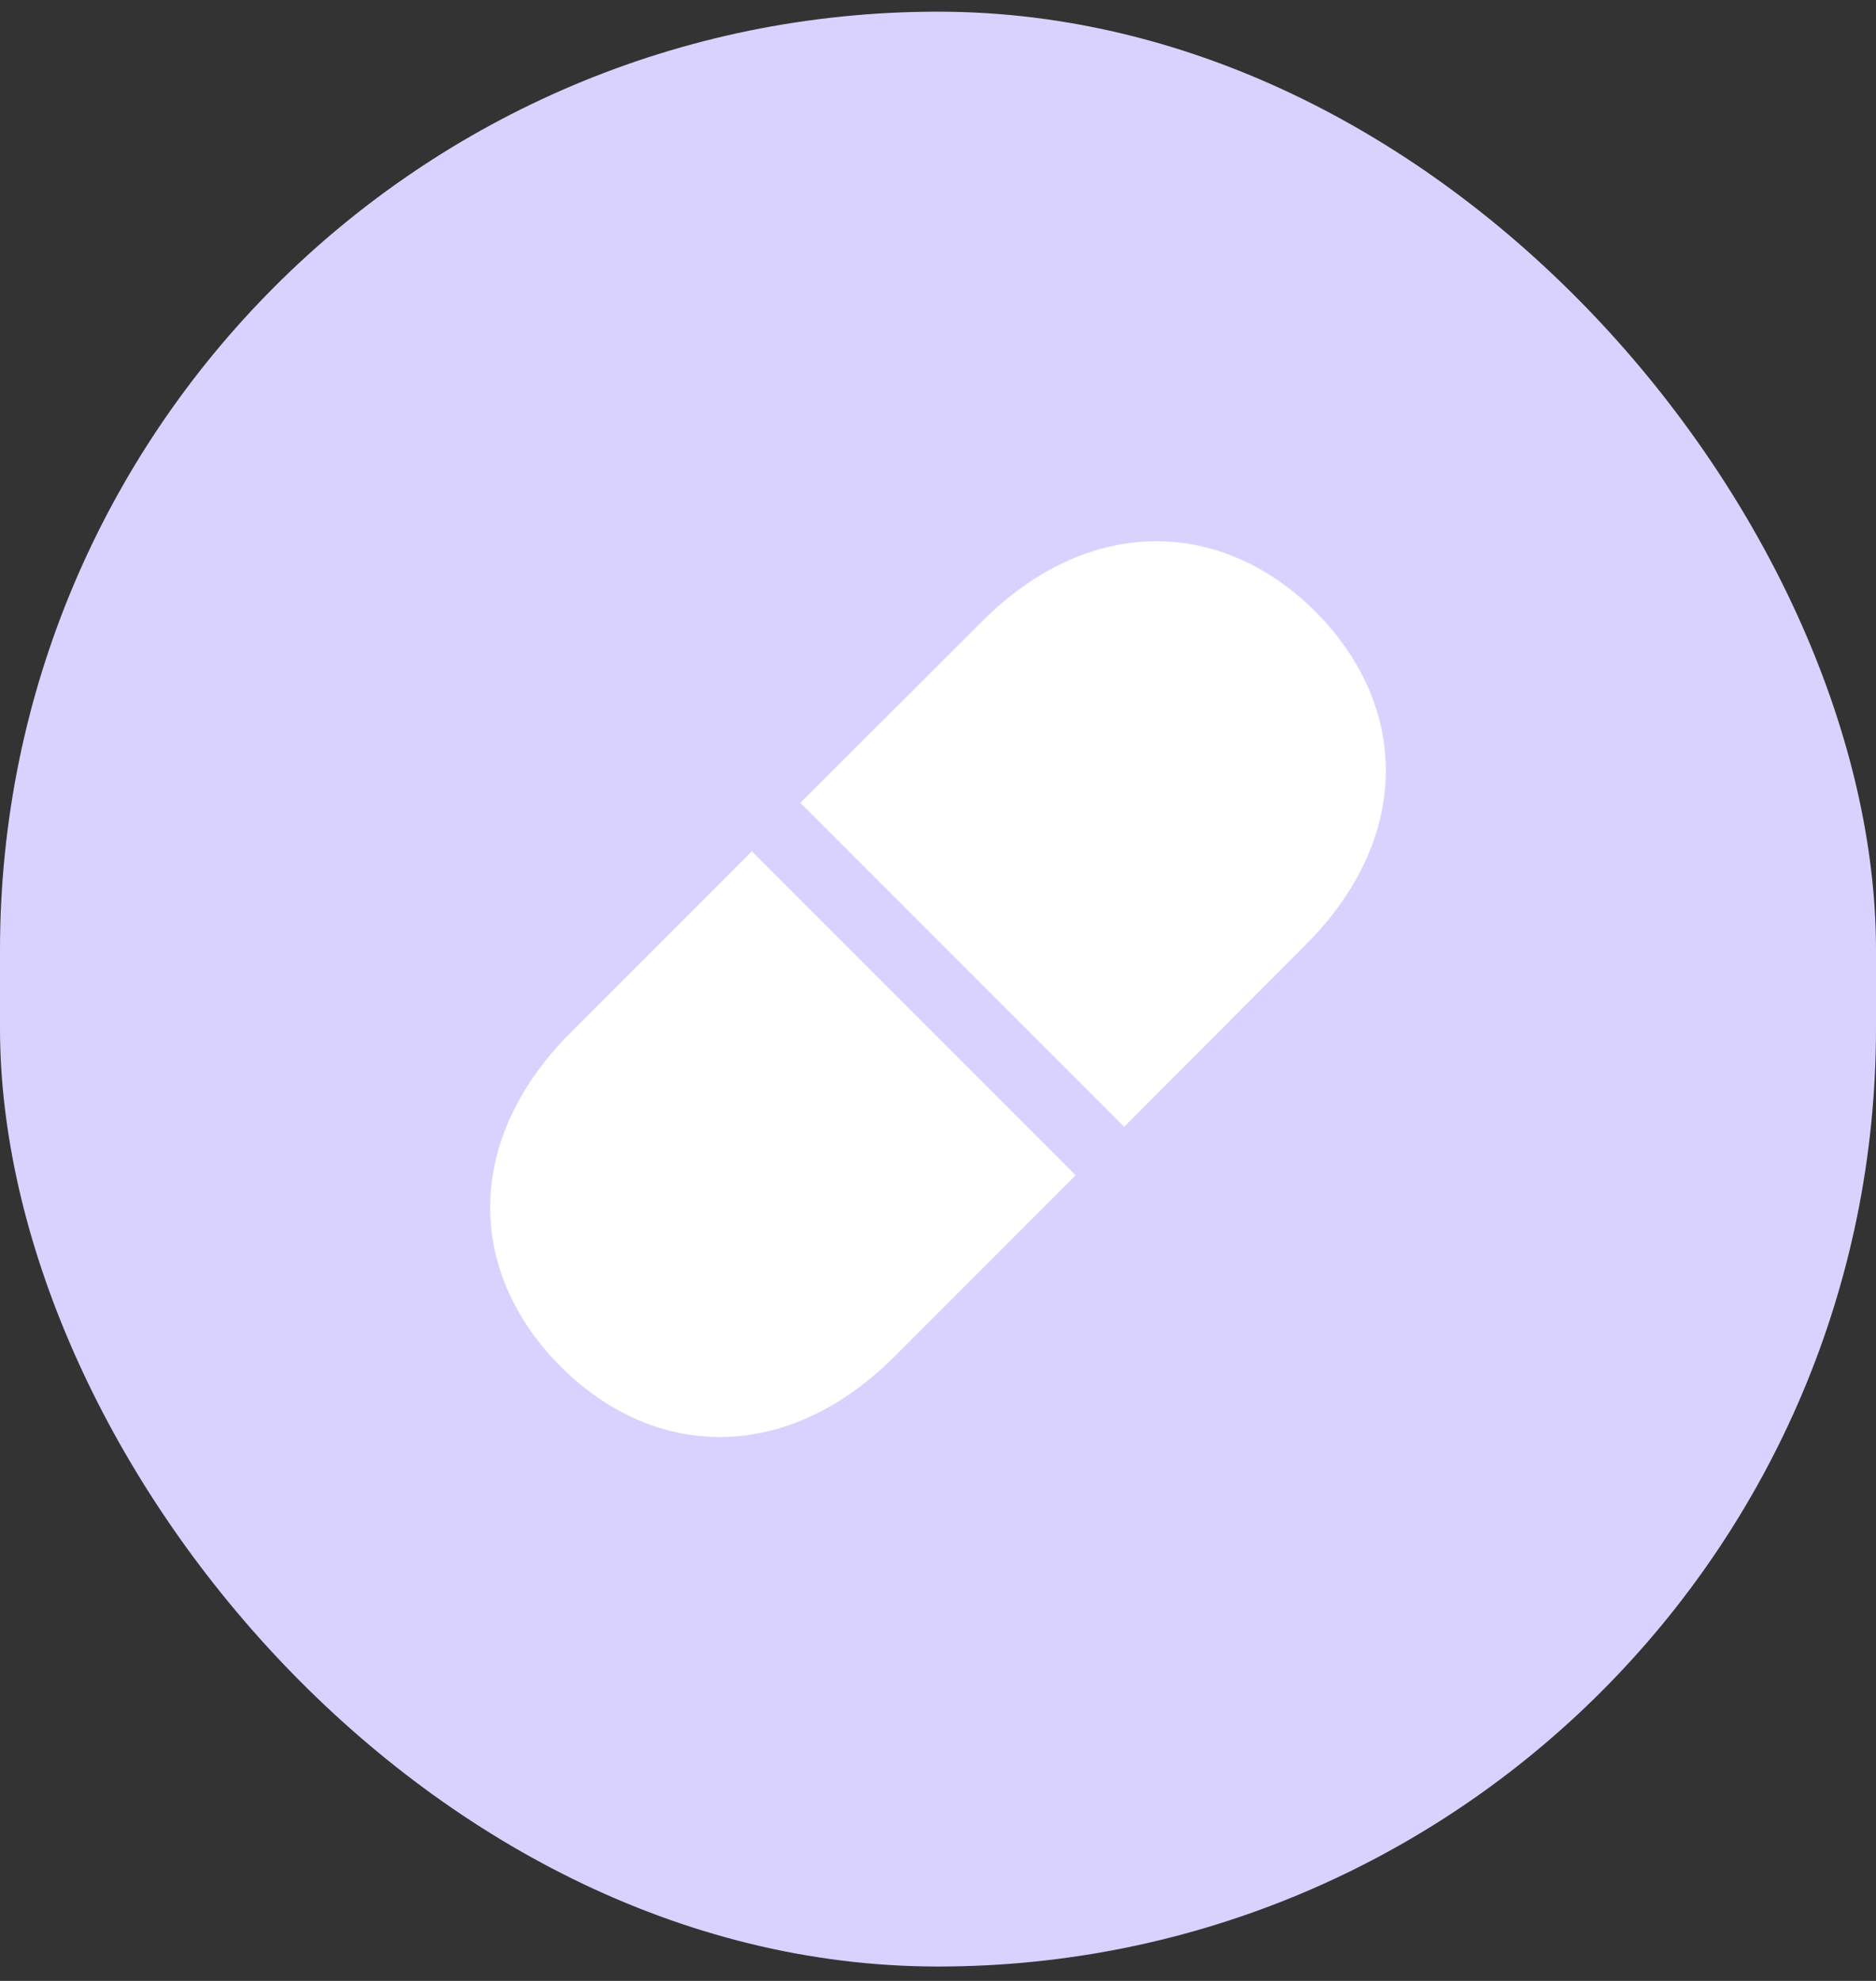
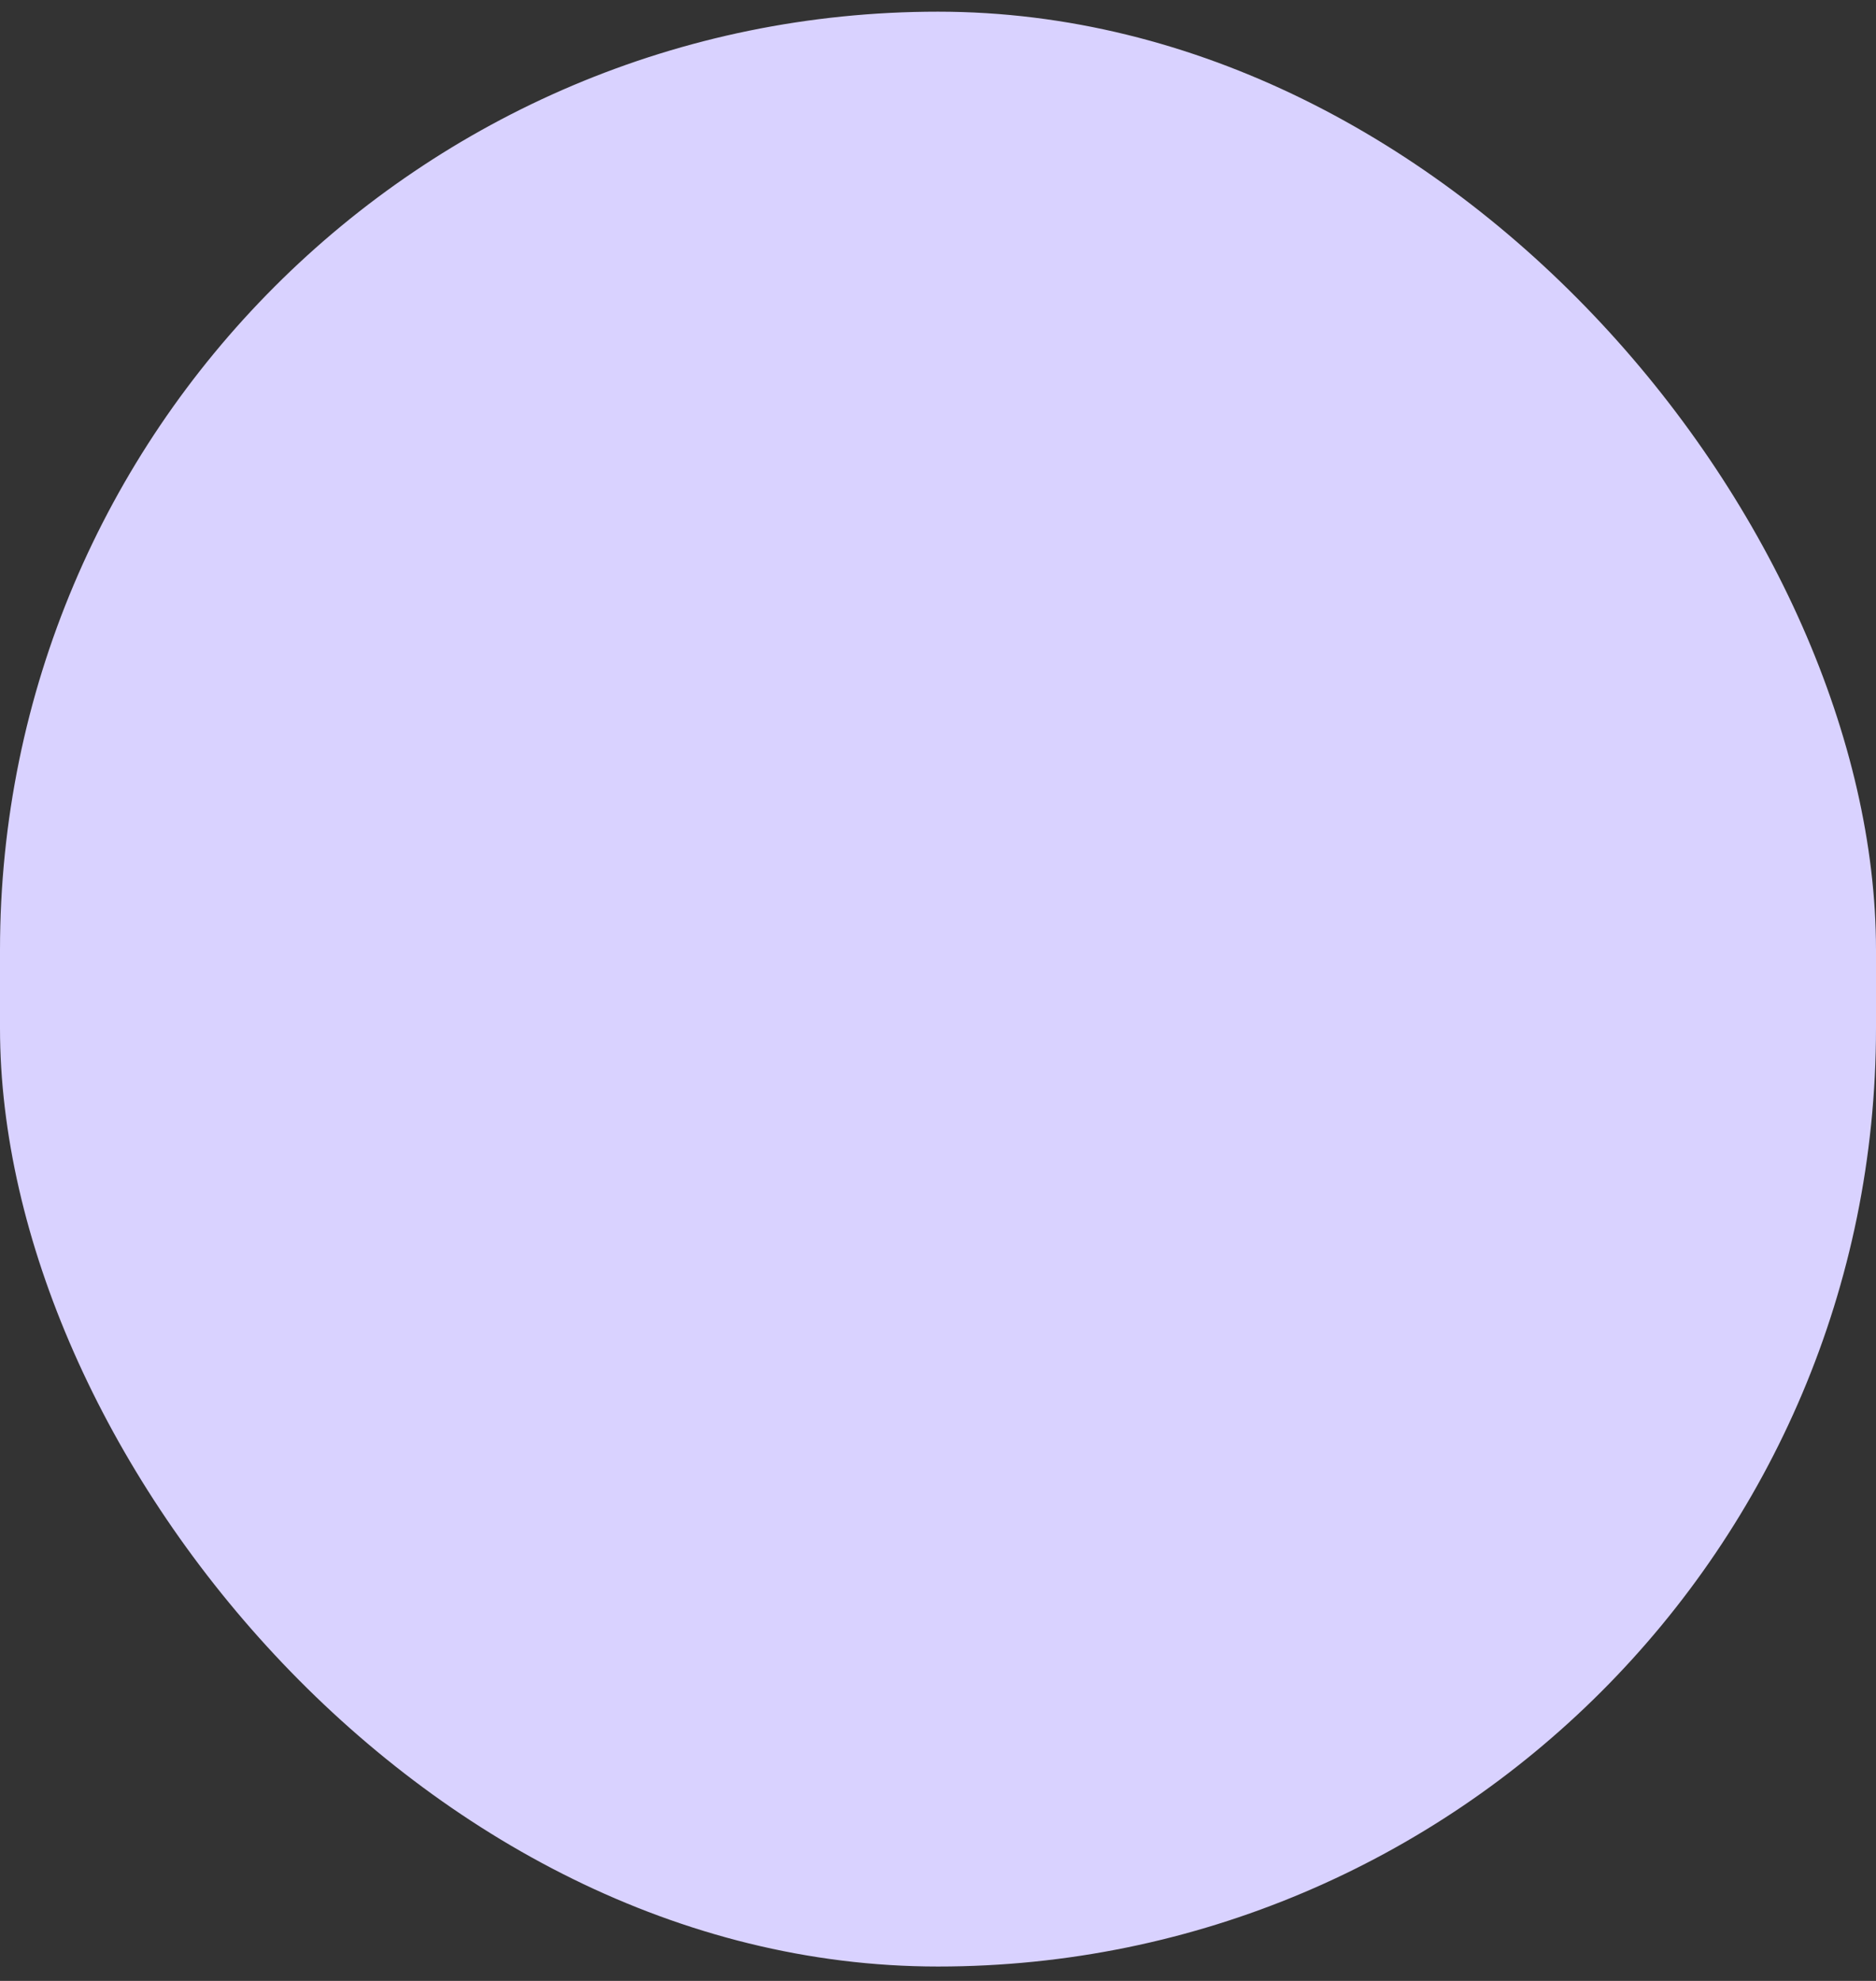
<svg xmlns="http://www.w3.org/2000/svg" width="72" height="76" viewBox="0 0 72 76" fill="none">
  <rect x="0" y="0" width="72" height="76" fill="#333333" stroke="none" />
  <rect y="0.448" width="72" height="75" rx="36" fill="#D9D2FF" />
-   <path d="M28.855 32.662L21.904 39.613C17.831 43.686 17.866 48.759 21.517 52.428C25.186 56.08 30.26 56.115 34.332 52.042L41.284 45.09L28.855 32.662ZM50.483 23.463C46.814 19.812 41.723 19.794 37.685 23.849L30.716 30.801L43.145 43.23L50.096 36.261C54.169 32.205 54.134 27.132 50.483 23.463Z" fill="white" />
</svg>